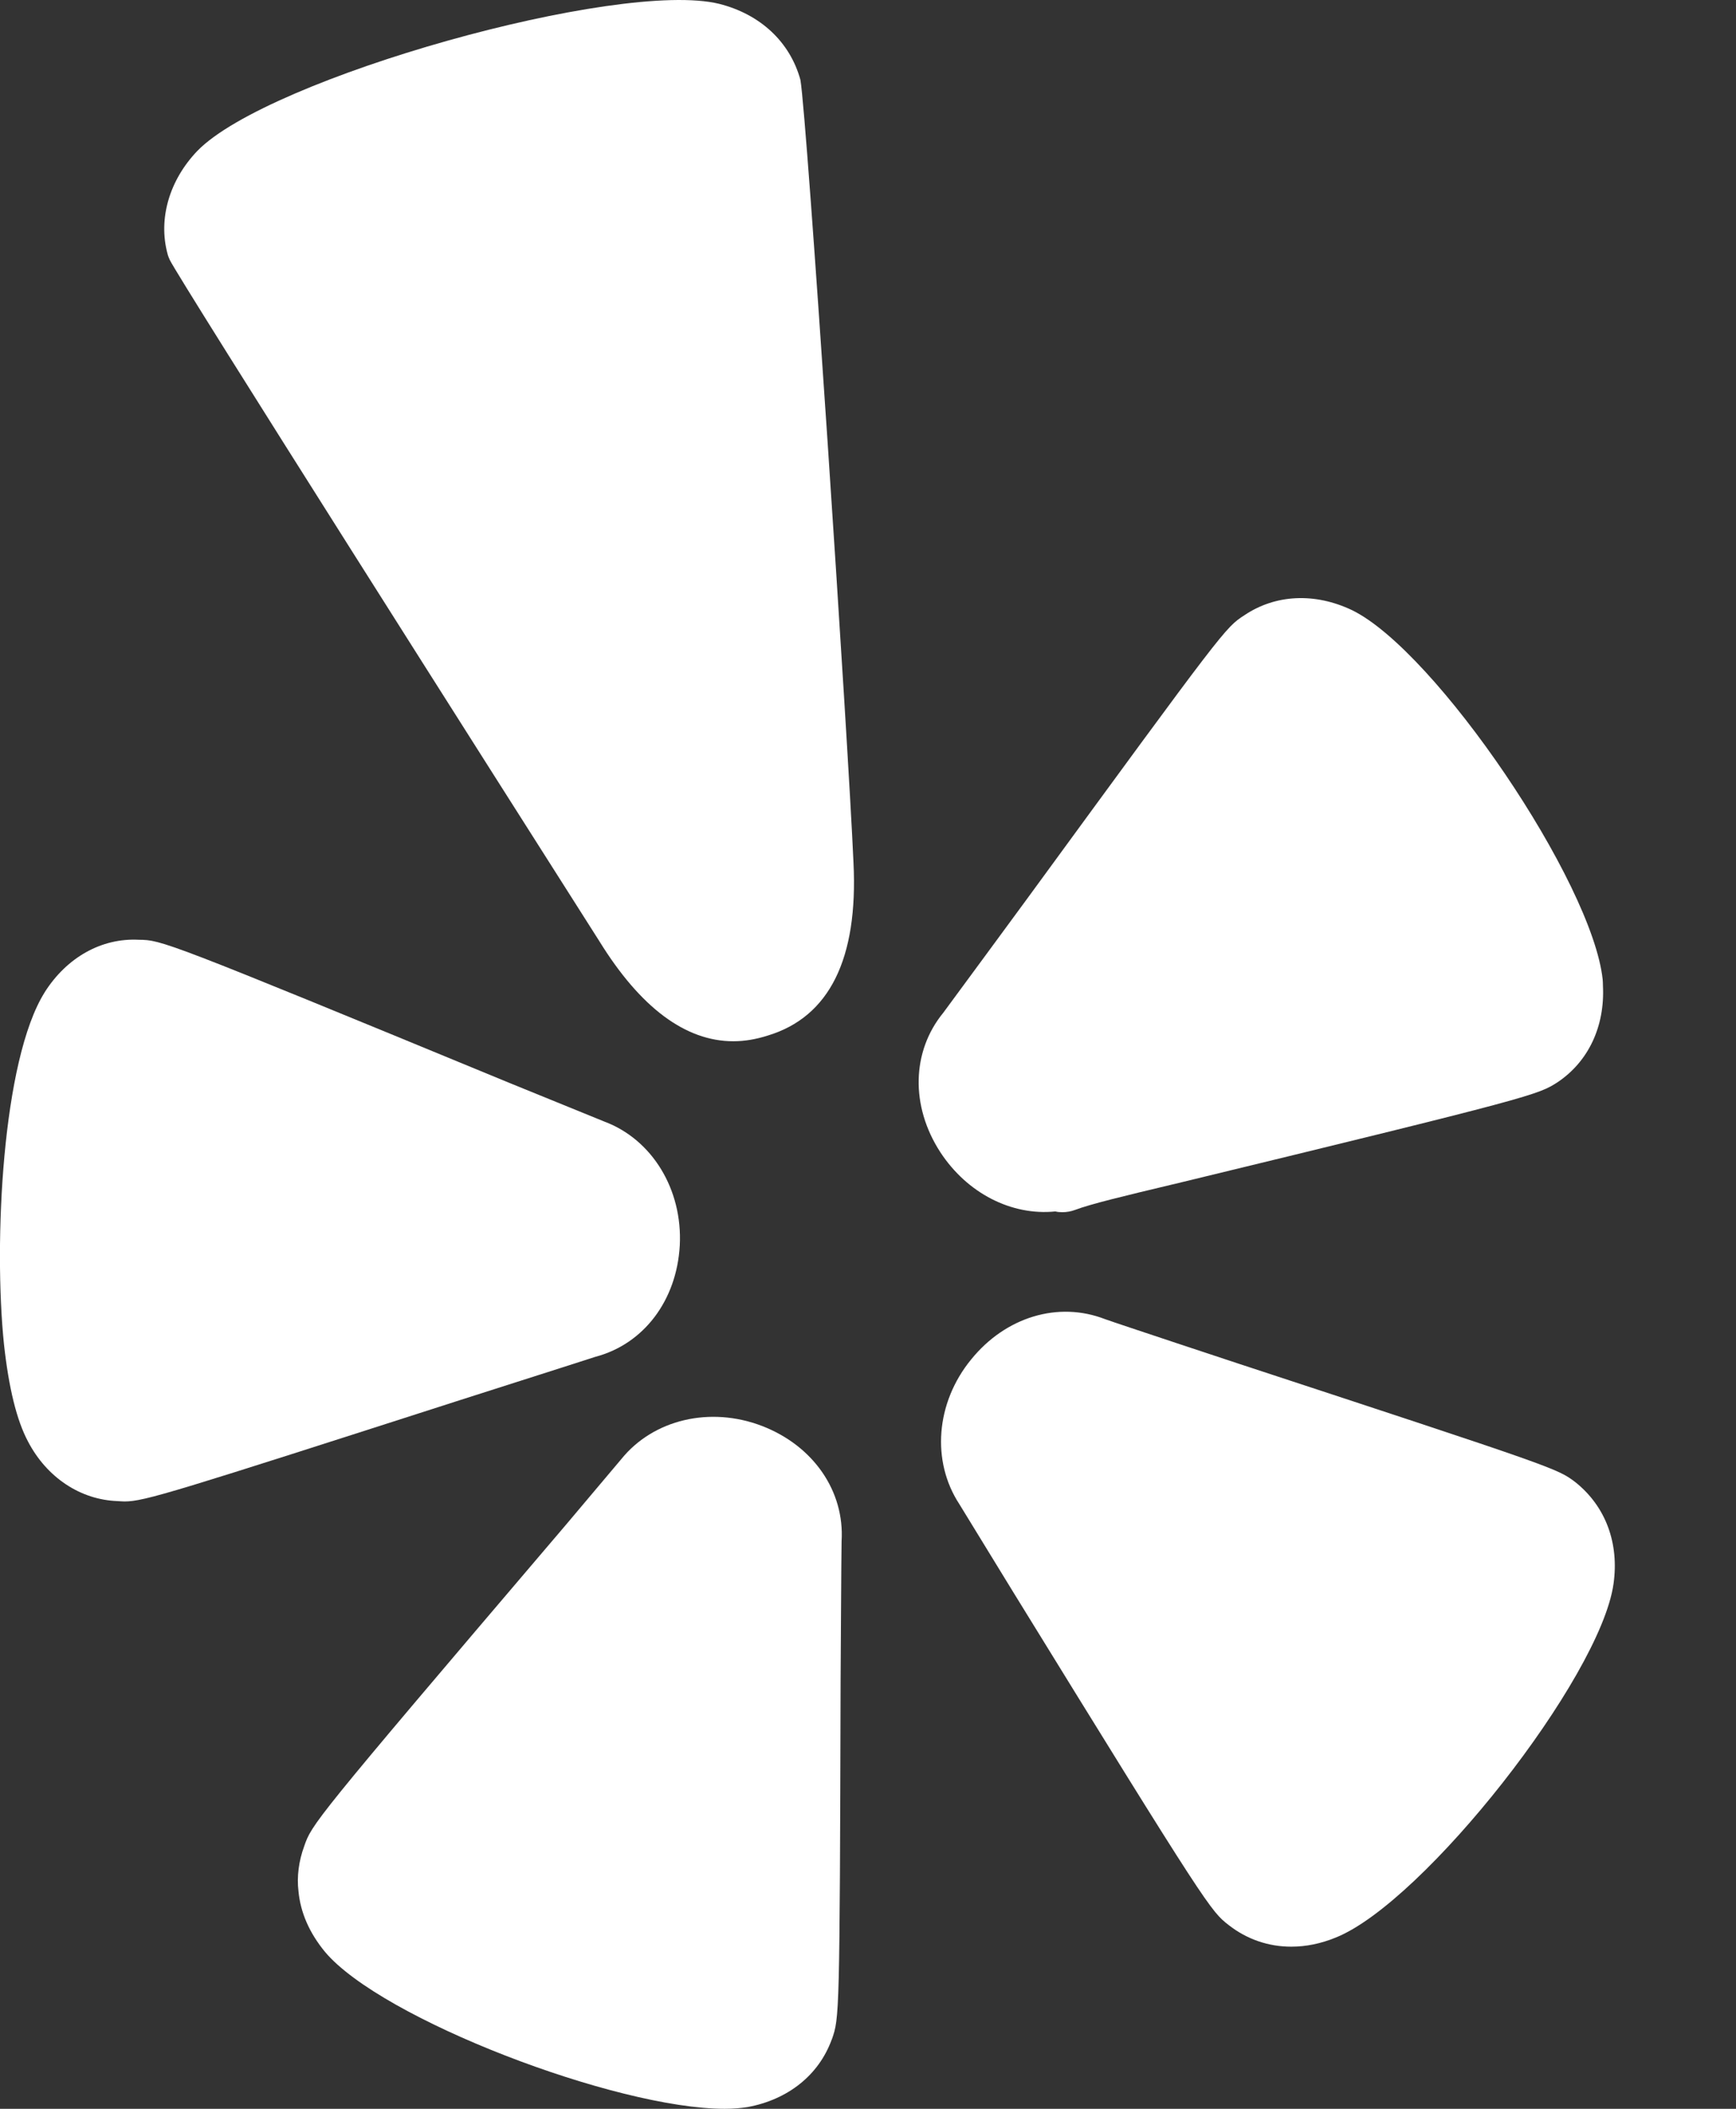
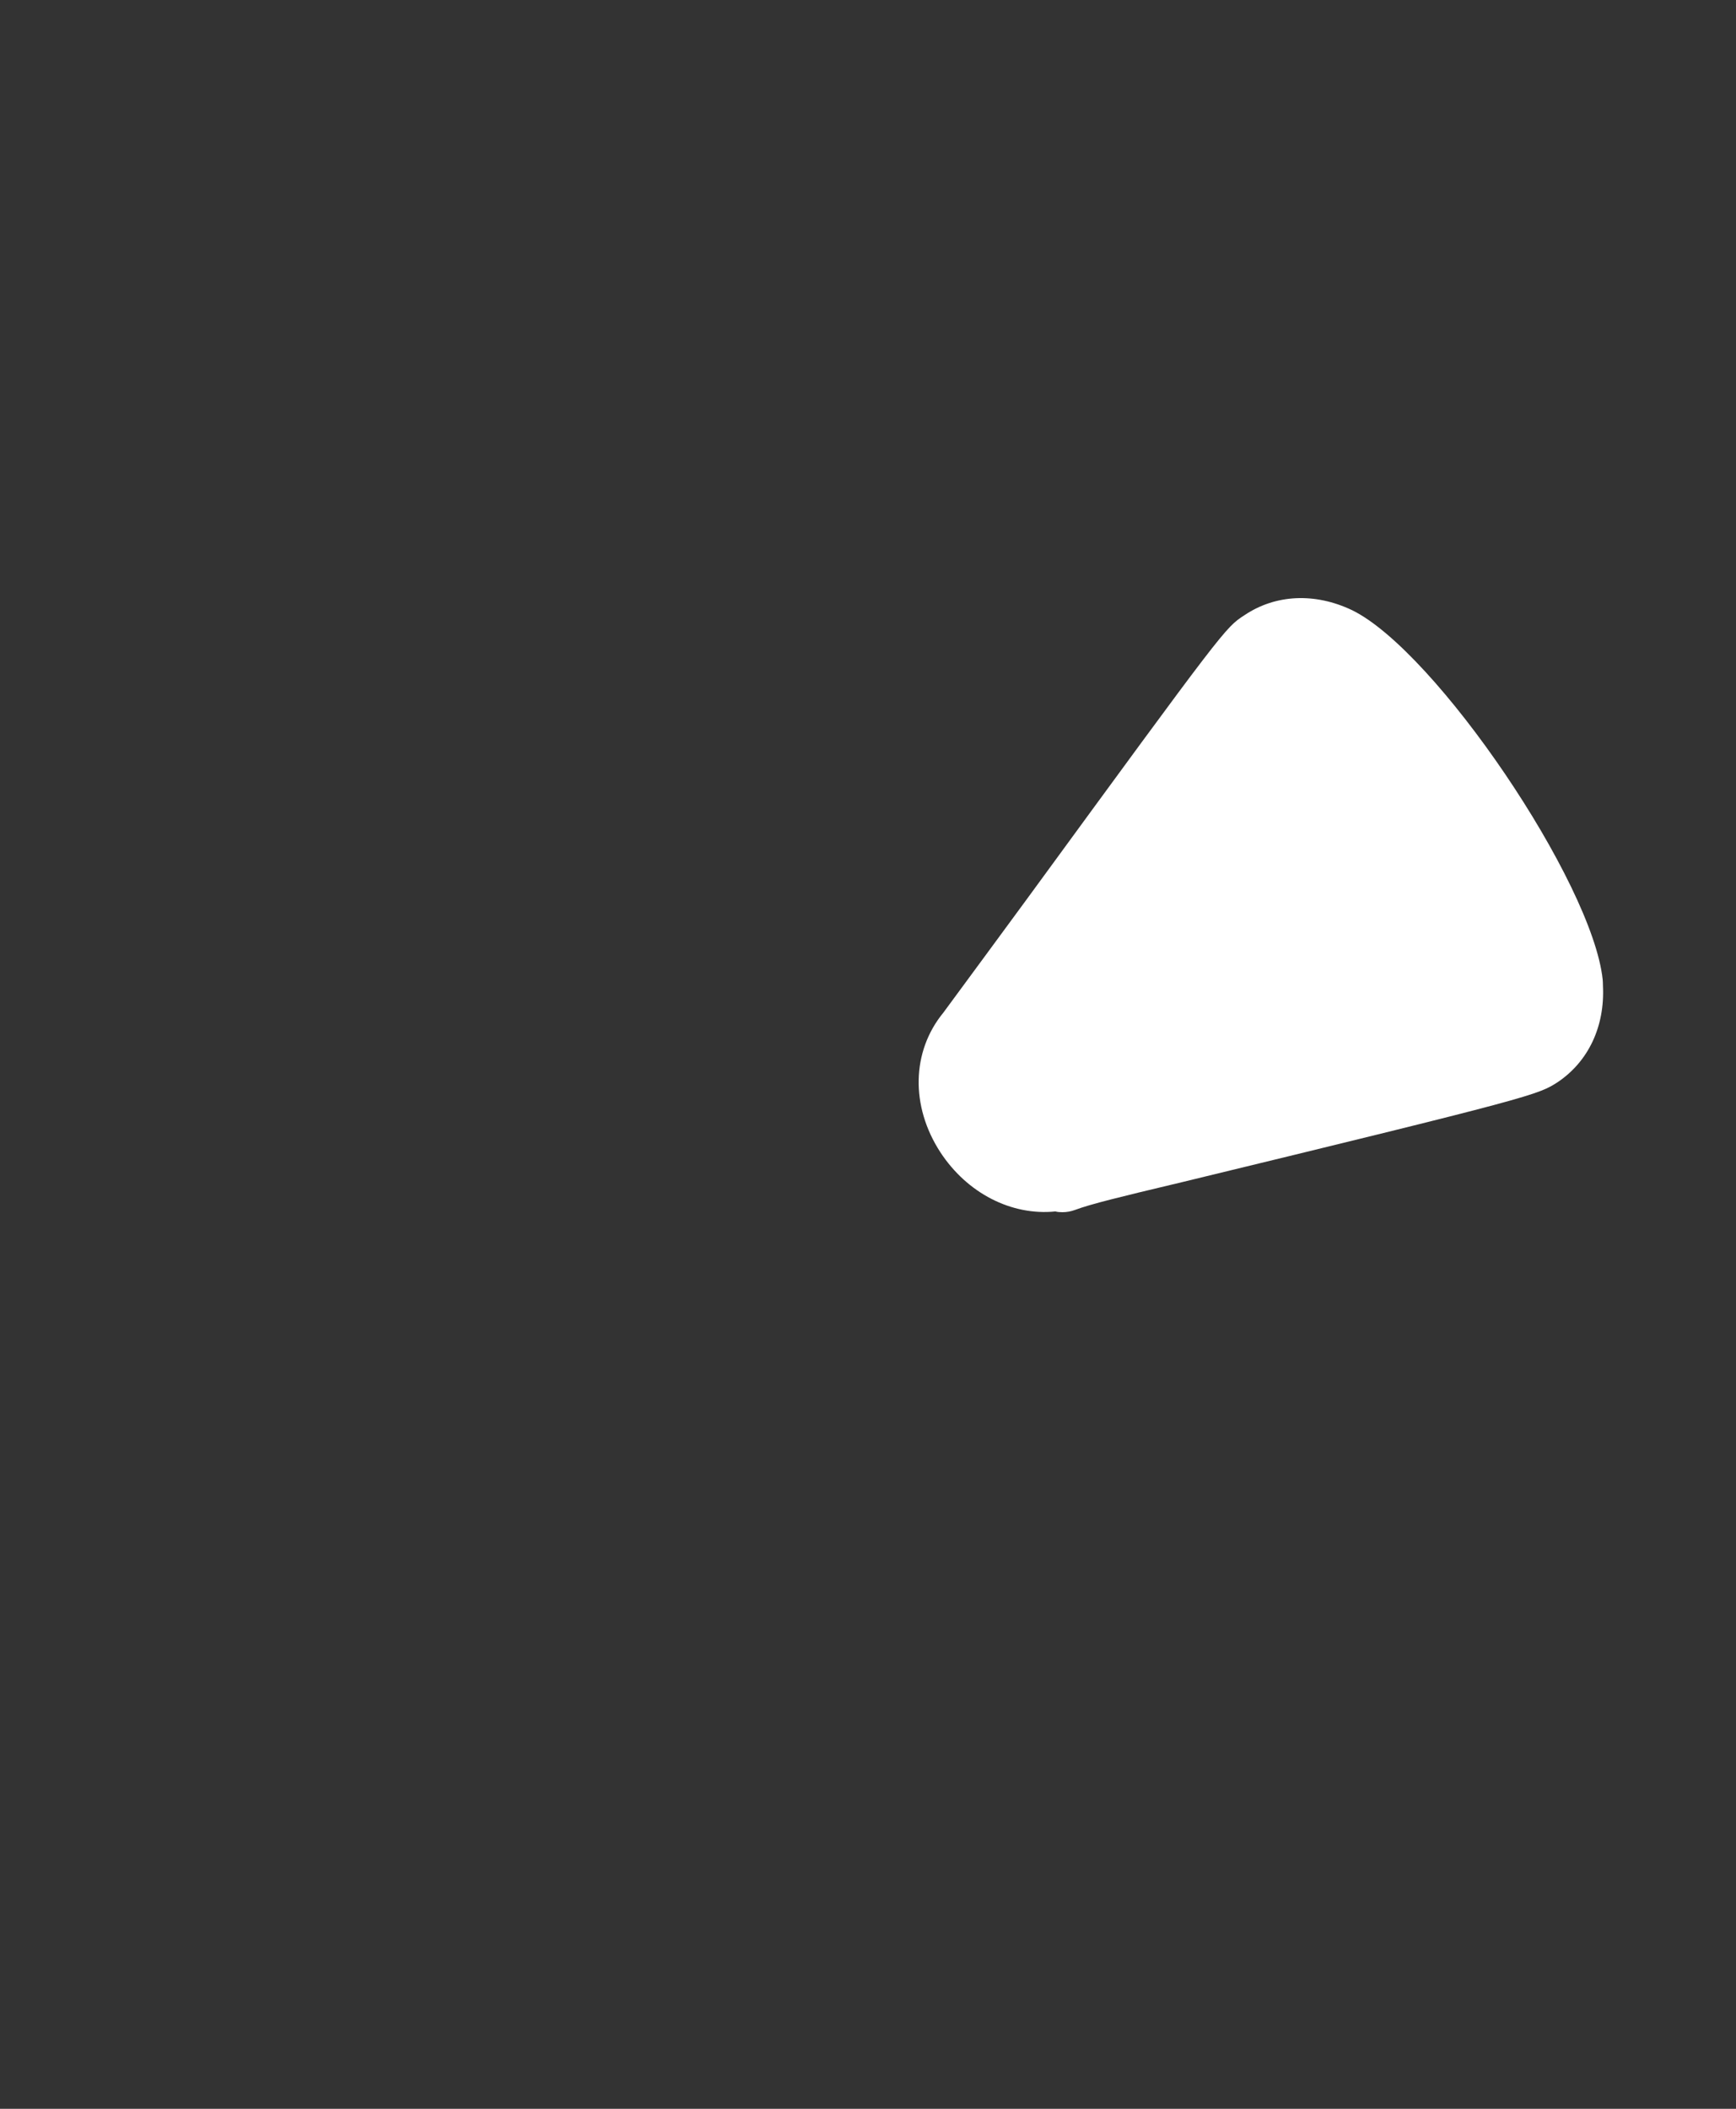
<svg xmlns="http://www.w3.org/2000/svg" width="14" height="17" viewBox="0 0 14 17" fill="none">
  <rect x="0" y="0" width="14" height="17" fill="#333333" stroke="none" />
-   <path d="M4.801 10.938C5.19 10.836 5.457 10.485 5.482 10.041C5.506 9.589 5.259 9.186 4.875 9.042L4.106 8.729C1.315 7.578 1.303 7.578 1.12 7.576C0.819 7.56 0.539 7.718 0.361 7.998C0.361 7.999 0.36 7.999 0.36 8C0.017 8.547 -0.052 10.023 0.032 10.836C0.071 11.192 0.135 11.45 0.226 11.621C0.378 11.912 0.65 12.091 0.949 12.101C0.968 12.102 0.986 12.104 1.004 12.104C1.166 12.104 1.407 12.027 3.716 11.285C4.497 11.036 4.727 10.962 4.801 10.938Z" fill="white" />
-   <path d="M6.147 11.496C5.727 11.334 5.269 11.443 5.011 11.762C5.01 11.762 4.528 12.336 4.479 12.392C4.477 12.395 4.475 12.397 4.472 12.4C2.519 14.692 2.514 14.707 2.453 14.884C2.409 15.003 2.393 15.131 2.407 15.245C2.423 15.418 2.495 15.582 2.621 15.735C3.075 16.276 4.968 17 5.843 17C5.912 17 5.974 16.995 6.029 16.986C6.355 16.926 6.603 16.728 6.707 16.443C6.708 16.442 6.708 16.44 6.709 16.439C6.769 16.267 6.772 16.257 6.779 13.559C6.779 13.559 6.785 12.483 6.787 12.425C6.812 12.021 6.56 11.656 6.147 11.496Z" fill="white" />
-   <path d="M12.704 11.948C12.558 11.838 12.552 11.835 9.988 10.993C9.988 10.993 9.007 10.669 8.914 10.635C8.913 10.635 8.912 10.635 8.911 10.634C8.534 10.488 8.11 10.616 7.832 10.959C7.546 11.308 7.51 11.78 7.737 12.126L8.169 12.831C9.747 15.392 9.765 15.407 9.909 15.519C10.056 15.634 10.23 15.693 10.413 15.693C10.531 15.693 10.651 15.669 10.771 15.62C11.481 15.337 12.904 13.527 13.012 12.77C13.059 12.442 12.95 12.144 12.704 11.948Z" fill="white" />
  <path d="M8.511 9.766C8.53 9.771 8.549 9.772 8.569 9.772C8.602 9.772 8.636 9.766 8.669 9.754C8.793 9.707 9.053 9.644 9.465 9.546C9.465 9.546 9.466 9.546 9.466 9.546C12.383 8.839 12.403 8.826 12.563 8.723C12.811 8.556 12.943 8.273 12.927 7.948C12.927 7.932 12.926 7.911 12.925 7.898C12.843 7.114 11.579 5.249 10.904 4.919C10.604 4.776 10.286 4.791 10.035 4.96C9.881 5.06 9.881 5.06 8.282 7.247C8.282 7.247 7.639 8.122 7.608 8.163C7.351 8.476 7.342 8.917 7.583 9.288C7.8 9.62 8.158 9.802 8.511 9.766Z" fill="white" />
-   <path d="M6.455 0.644C6.371 0.338 6.132 0.115 5.8 0.031C4.994 -0.167 2.165 0.627 1.592 1.216C1.365 1.453 1.275 1.764 1.351 2.046C1.355 2.063 1.362 2.079 1.369 2.095C1.449 2.26 4.041 6.342 4.832 7.585C5.164 8.123 5.528 8.394 5.914 8.394C6.006 8.394 6.098 8.378 6.192 8.348C6.688 8.198 6.921 7.73 6.883 6.956C6.841 5.982 6.508 0.943 6.455 0.644Z" fill="white" />
</svg>